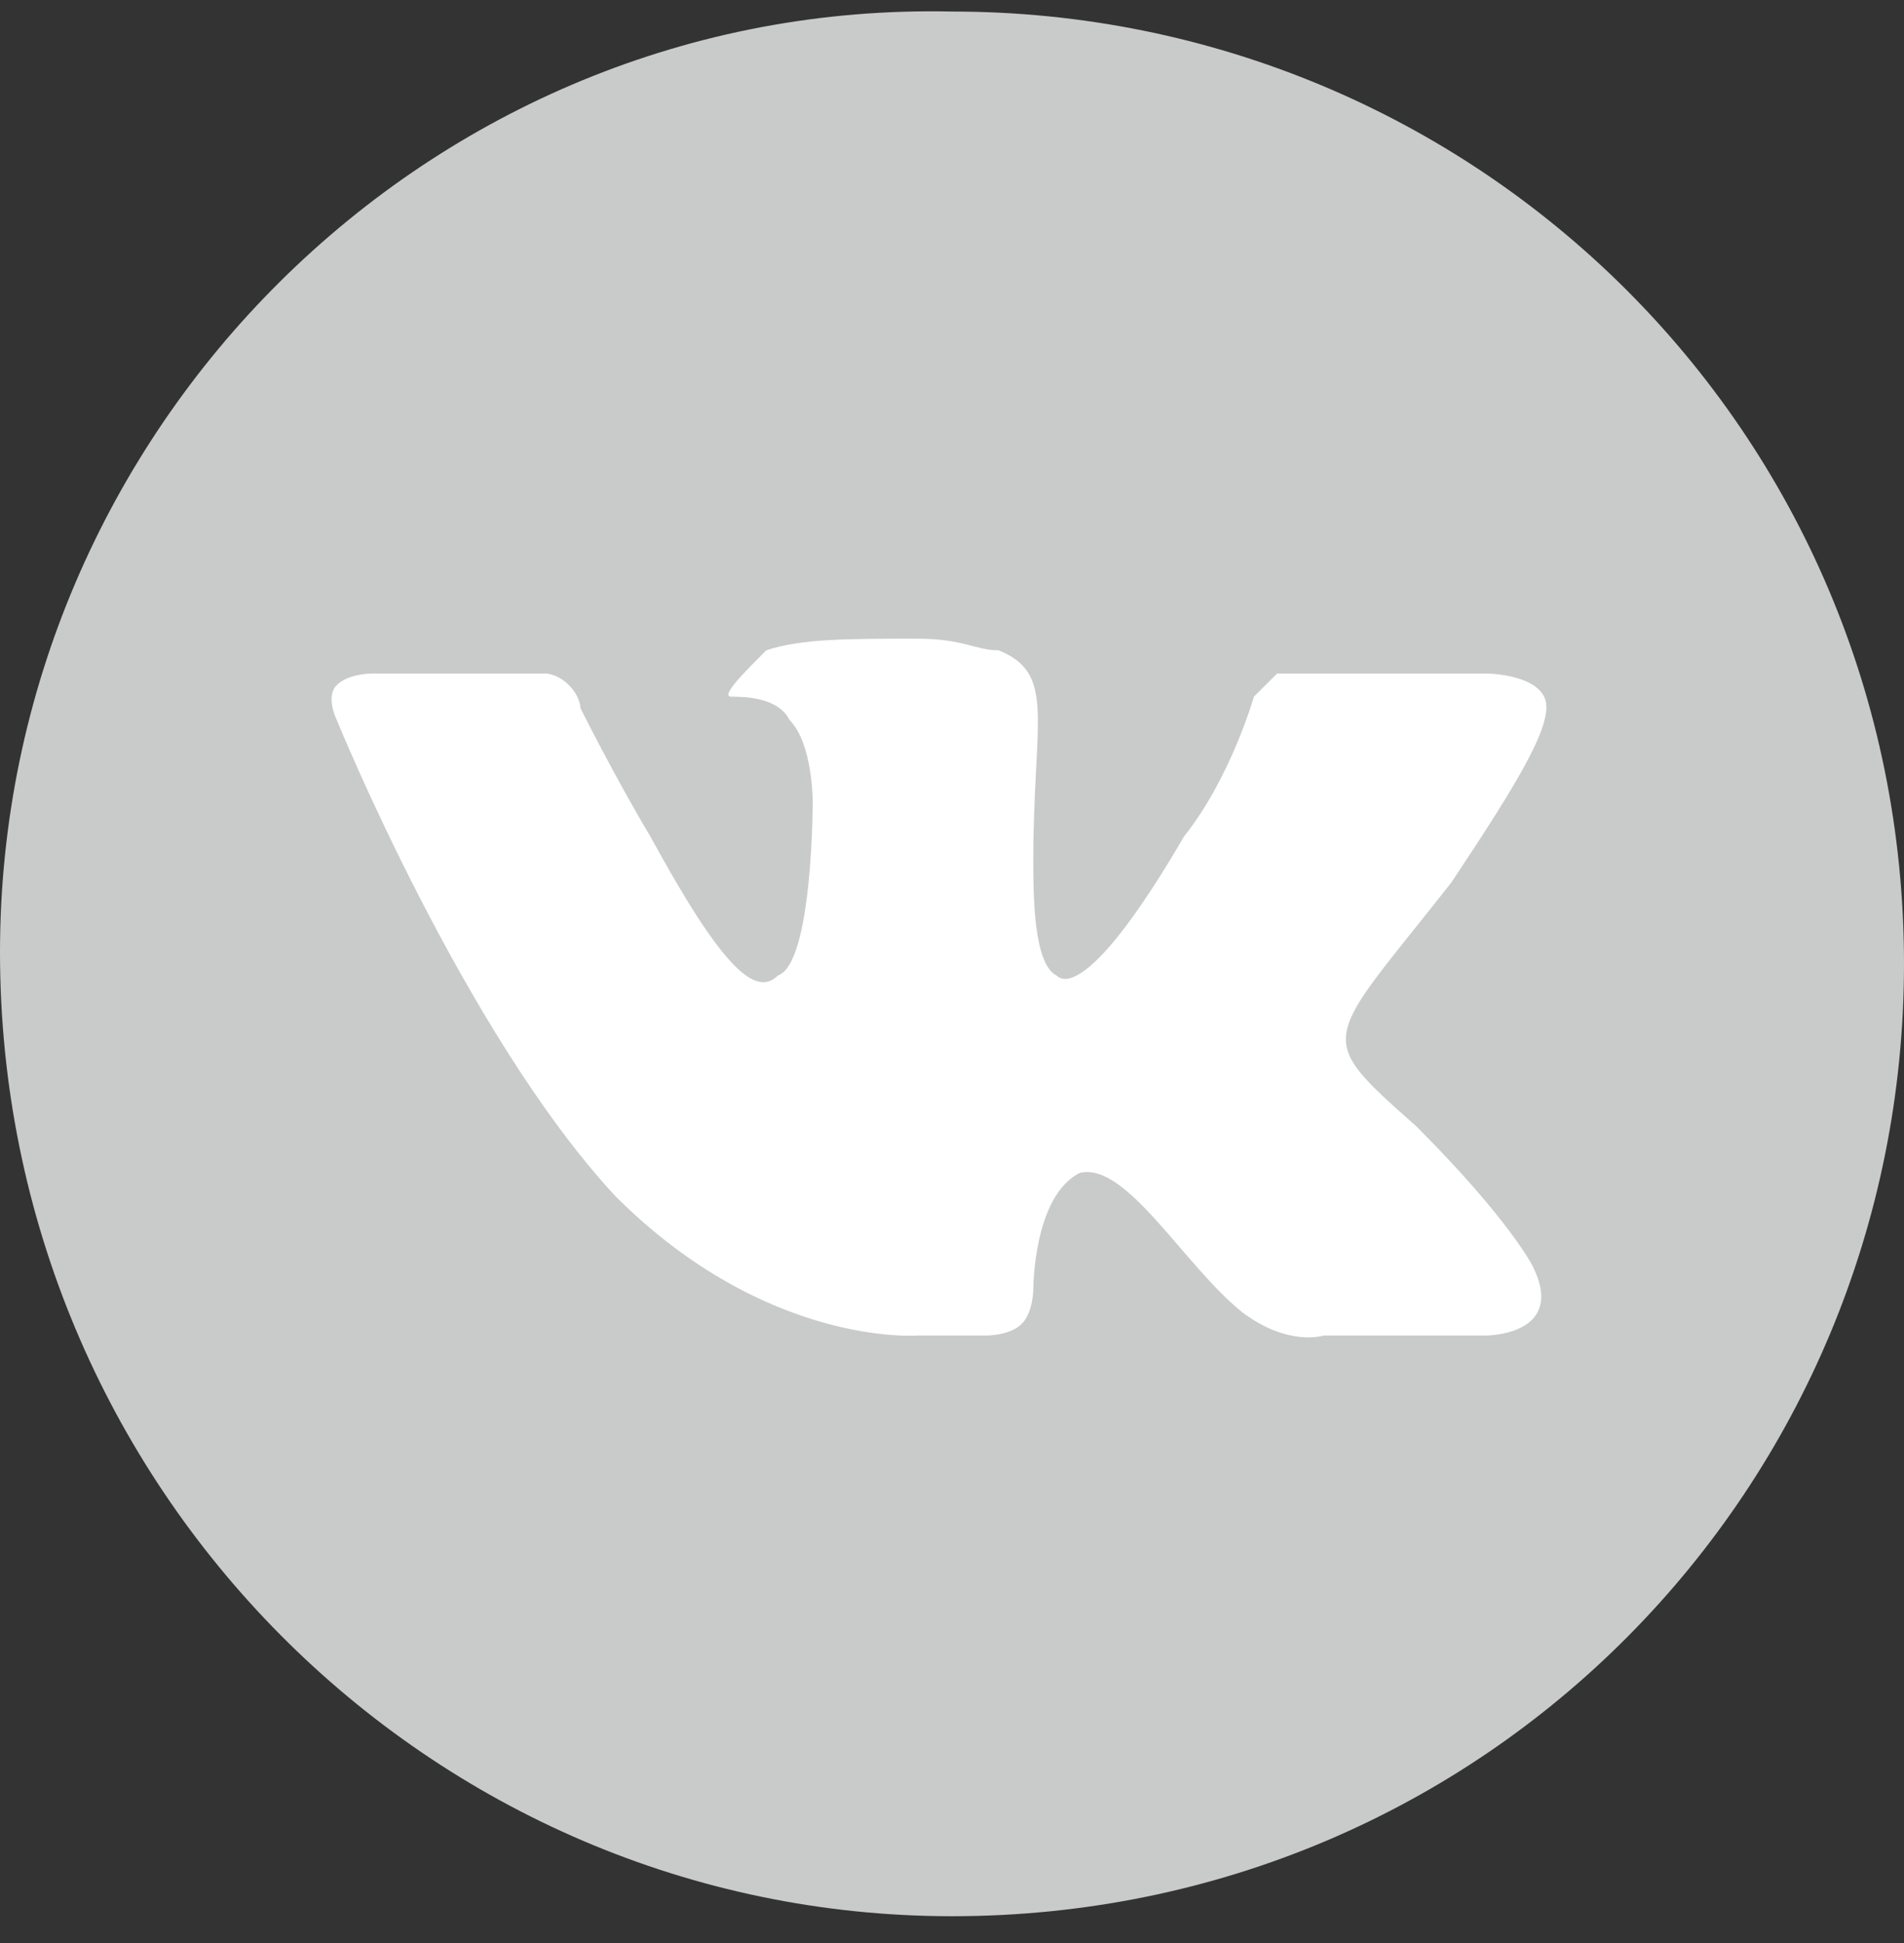
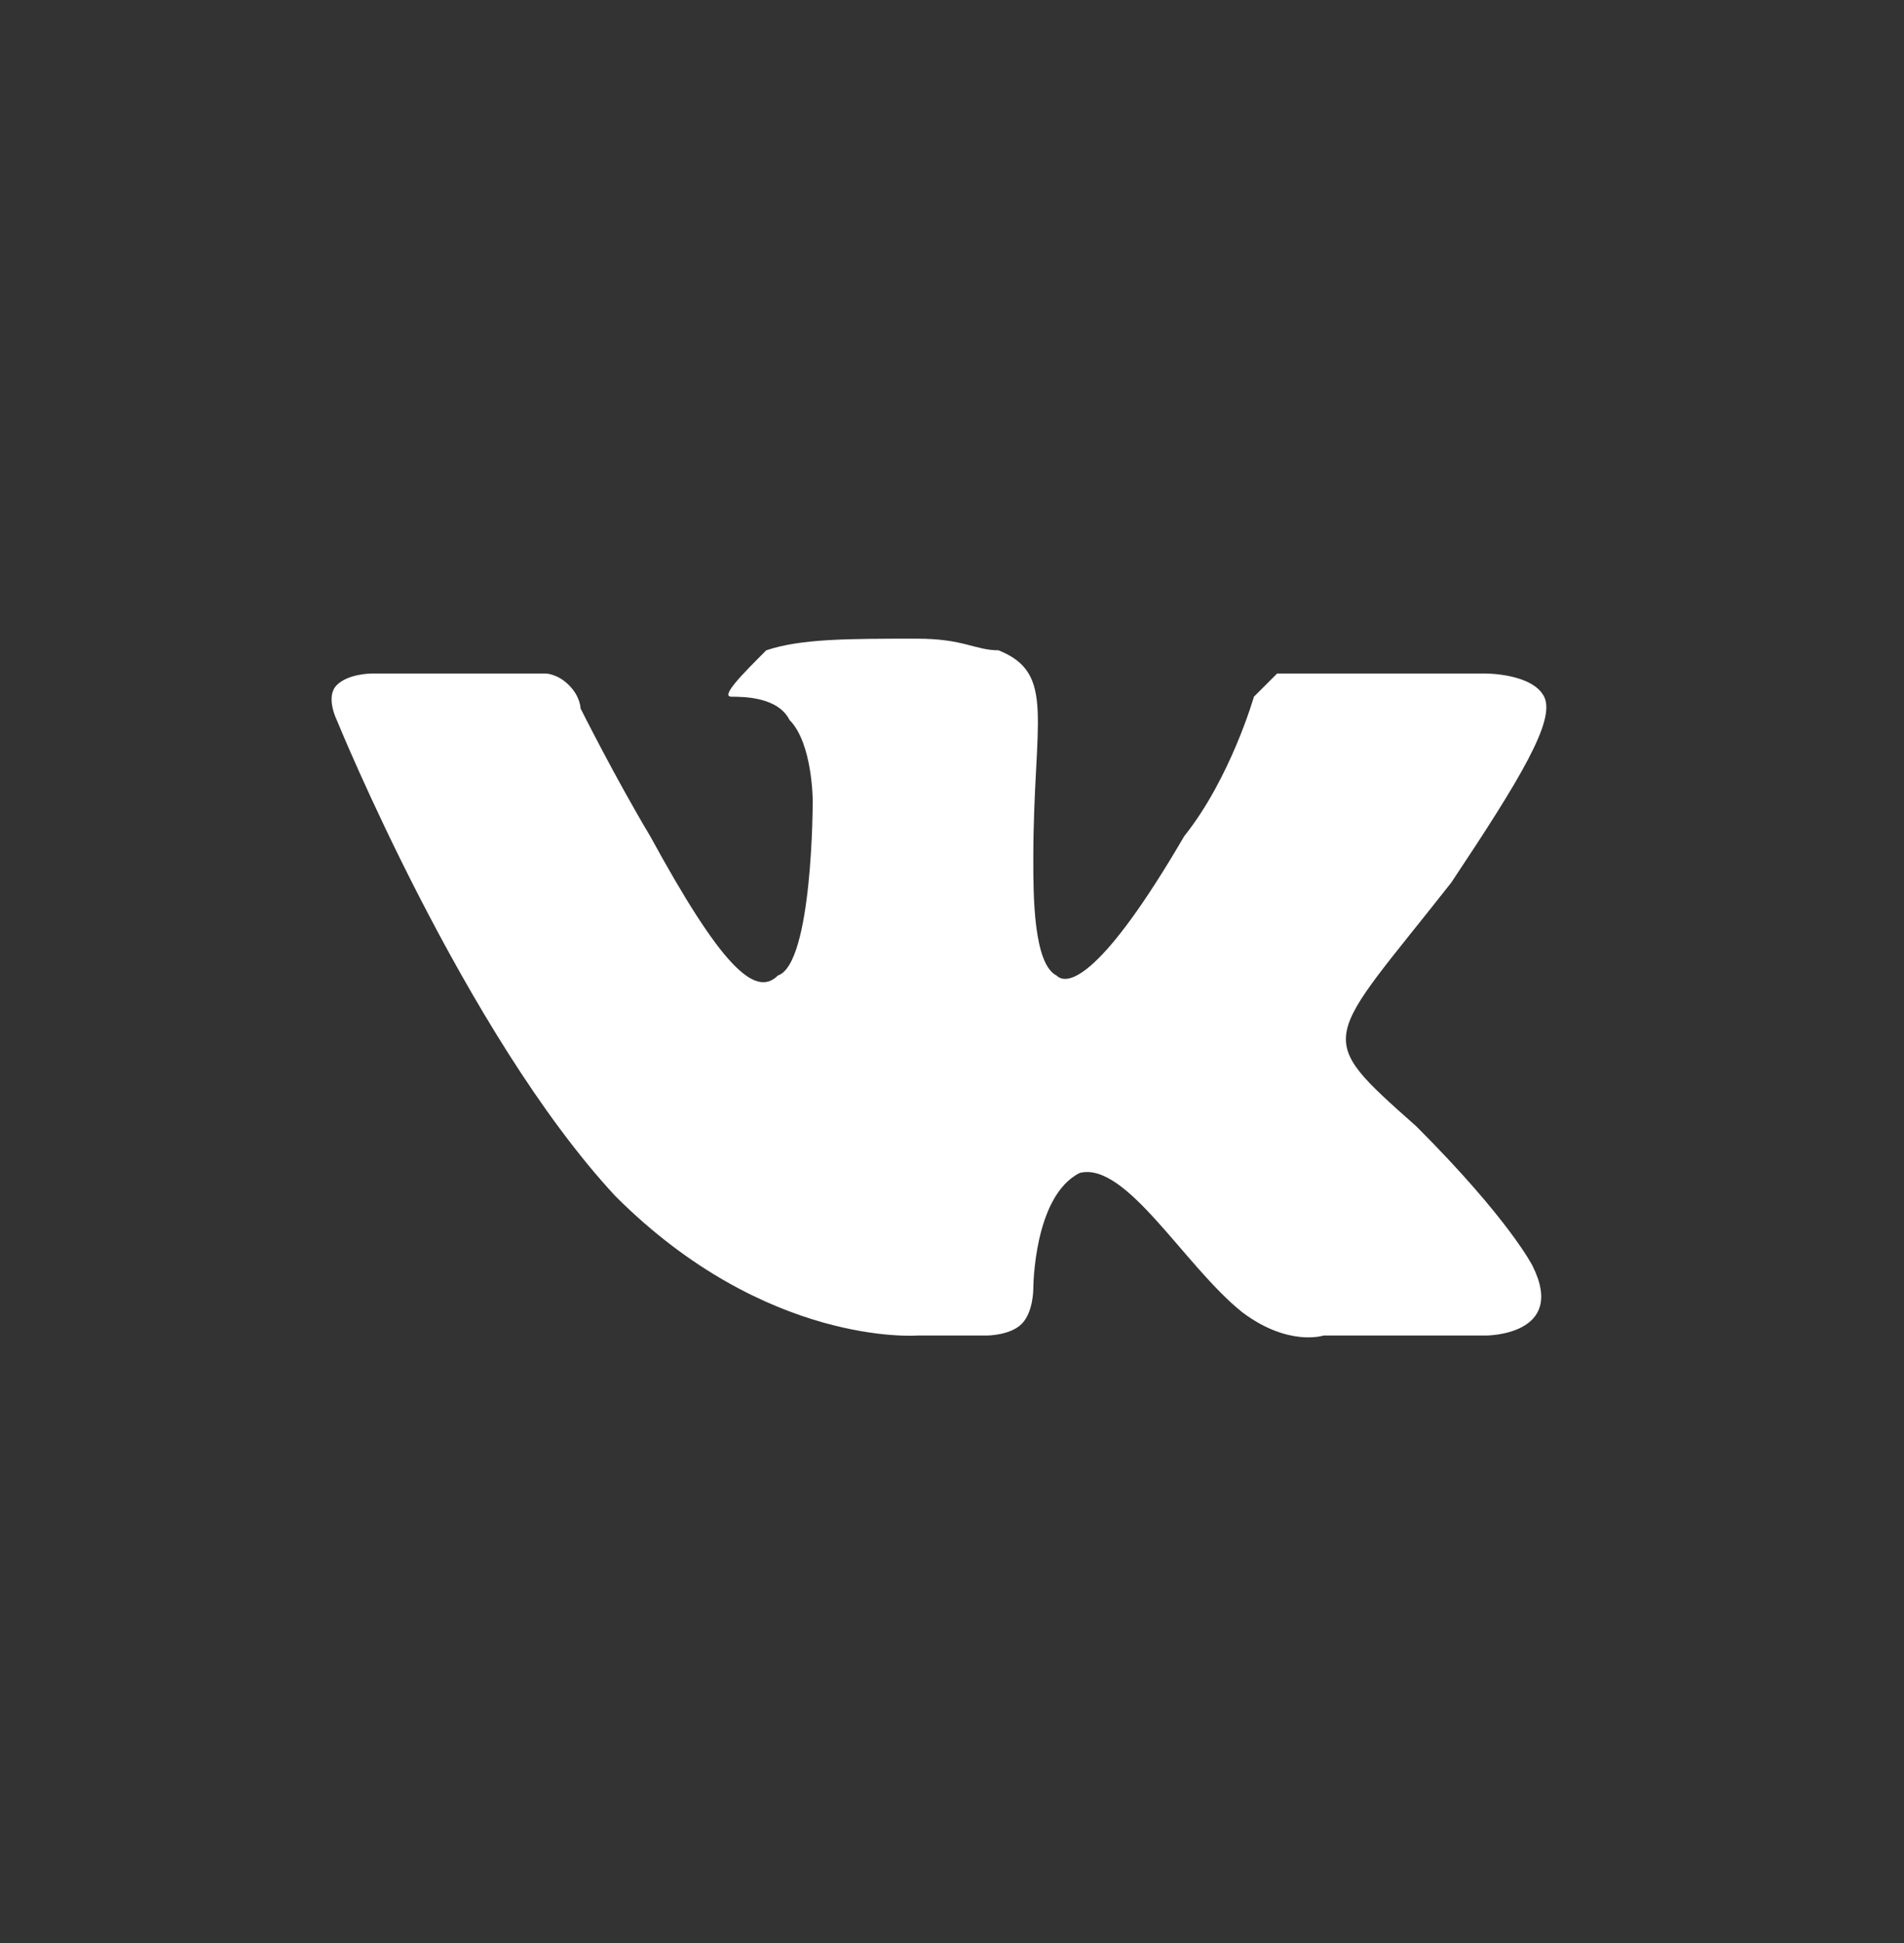
<svg xmlns="http://www.w3.org/2000/svg" width="50" height="51" viewBox="0 0 50 51" fill="none">
  <rect x="0" y="0" width="50" height="51" fill="#333333" stroke="none" />
-   <path d="M25 50.297C39.024 50.297 50 39.018 50 25.3C50 11.277 38.719 0.303 25 0.303C11.28 -0.002 0 11.277 0 24.995C0 39.018 11.28 50.297 25 50.297Z" fill="#C9CACA" />
  <path fill-rule="evenodd" clip-rule="evenodd" d="M24.086 35.055H25.916C25.916 35.055 26.526 35.055 26.83 34.75C27.135 34.445 27.135 33.835 27.135 33.835C27.135 33.835 27.135 31.396 28.355 30.787C29.574 30.482 31.099 33.226 32.623 34.445C33.843 35.359 34.757 35.055 34.757 35.055H39.026C39.026 35.055 41.16 35.055 40.245 33.226C40.245 33.226 39.635 32.006 37.196 29.567C34.452 27.129 34.757 27.434 38.111 23.166C39.94 20.422 40.855 18.898 40.55 18.288C40.245 17.679 39.026 17.679 39.026 17.679H34.147C34.147 17.679 33.843 17.679 33.538 17.679C33.233 17.983 32.928 18.288 32.928 18.288C32.928 18.288 32.318 20.422 31.099 21.947C28.965 25.605 28.05 25.909 27.745 25.605C27.135 25.3 27.135 23.471 27.135 22.556C27.135 18.898 27.745 17.679 26.221 17.069C25.611 17.069 25.306 16.764 24.086 16.764C22.257 16.764 21.038 16.764 20.123 17.069C19.513 17.679 18.904 18.288 19.208 18.288C19.513 18.288 20.428 18.288 20.733 18.898C21.343 19.508 21.343 21.032 21.343 21.032C21.343 21.032 21.343 25.3 20.428 25.605C19.818 26.214 18.904 25.3 17.074 21.947C16.16 20.422 15.245 18.593 15.245 18.593C15.245 18.593 15.245 18.288 14.94 17.983C14.635 17.679 14.33 17.679 14.33 17.679H9.757C9.757 17.679 9.147 17.679 8.843 17.983C8.538 18.288 8.843 18.898 8.843 18.898C8.843 18.898 12.196 27.129 16.16 31.396C20.123 35.359 24.086 35.055 24.086 35.055Z" fill="white" />
</svg>